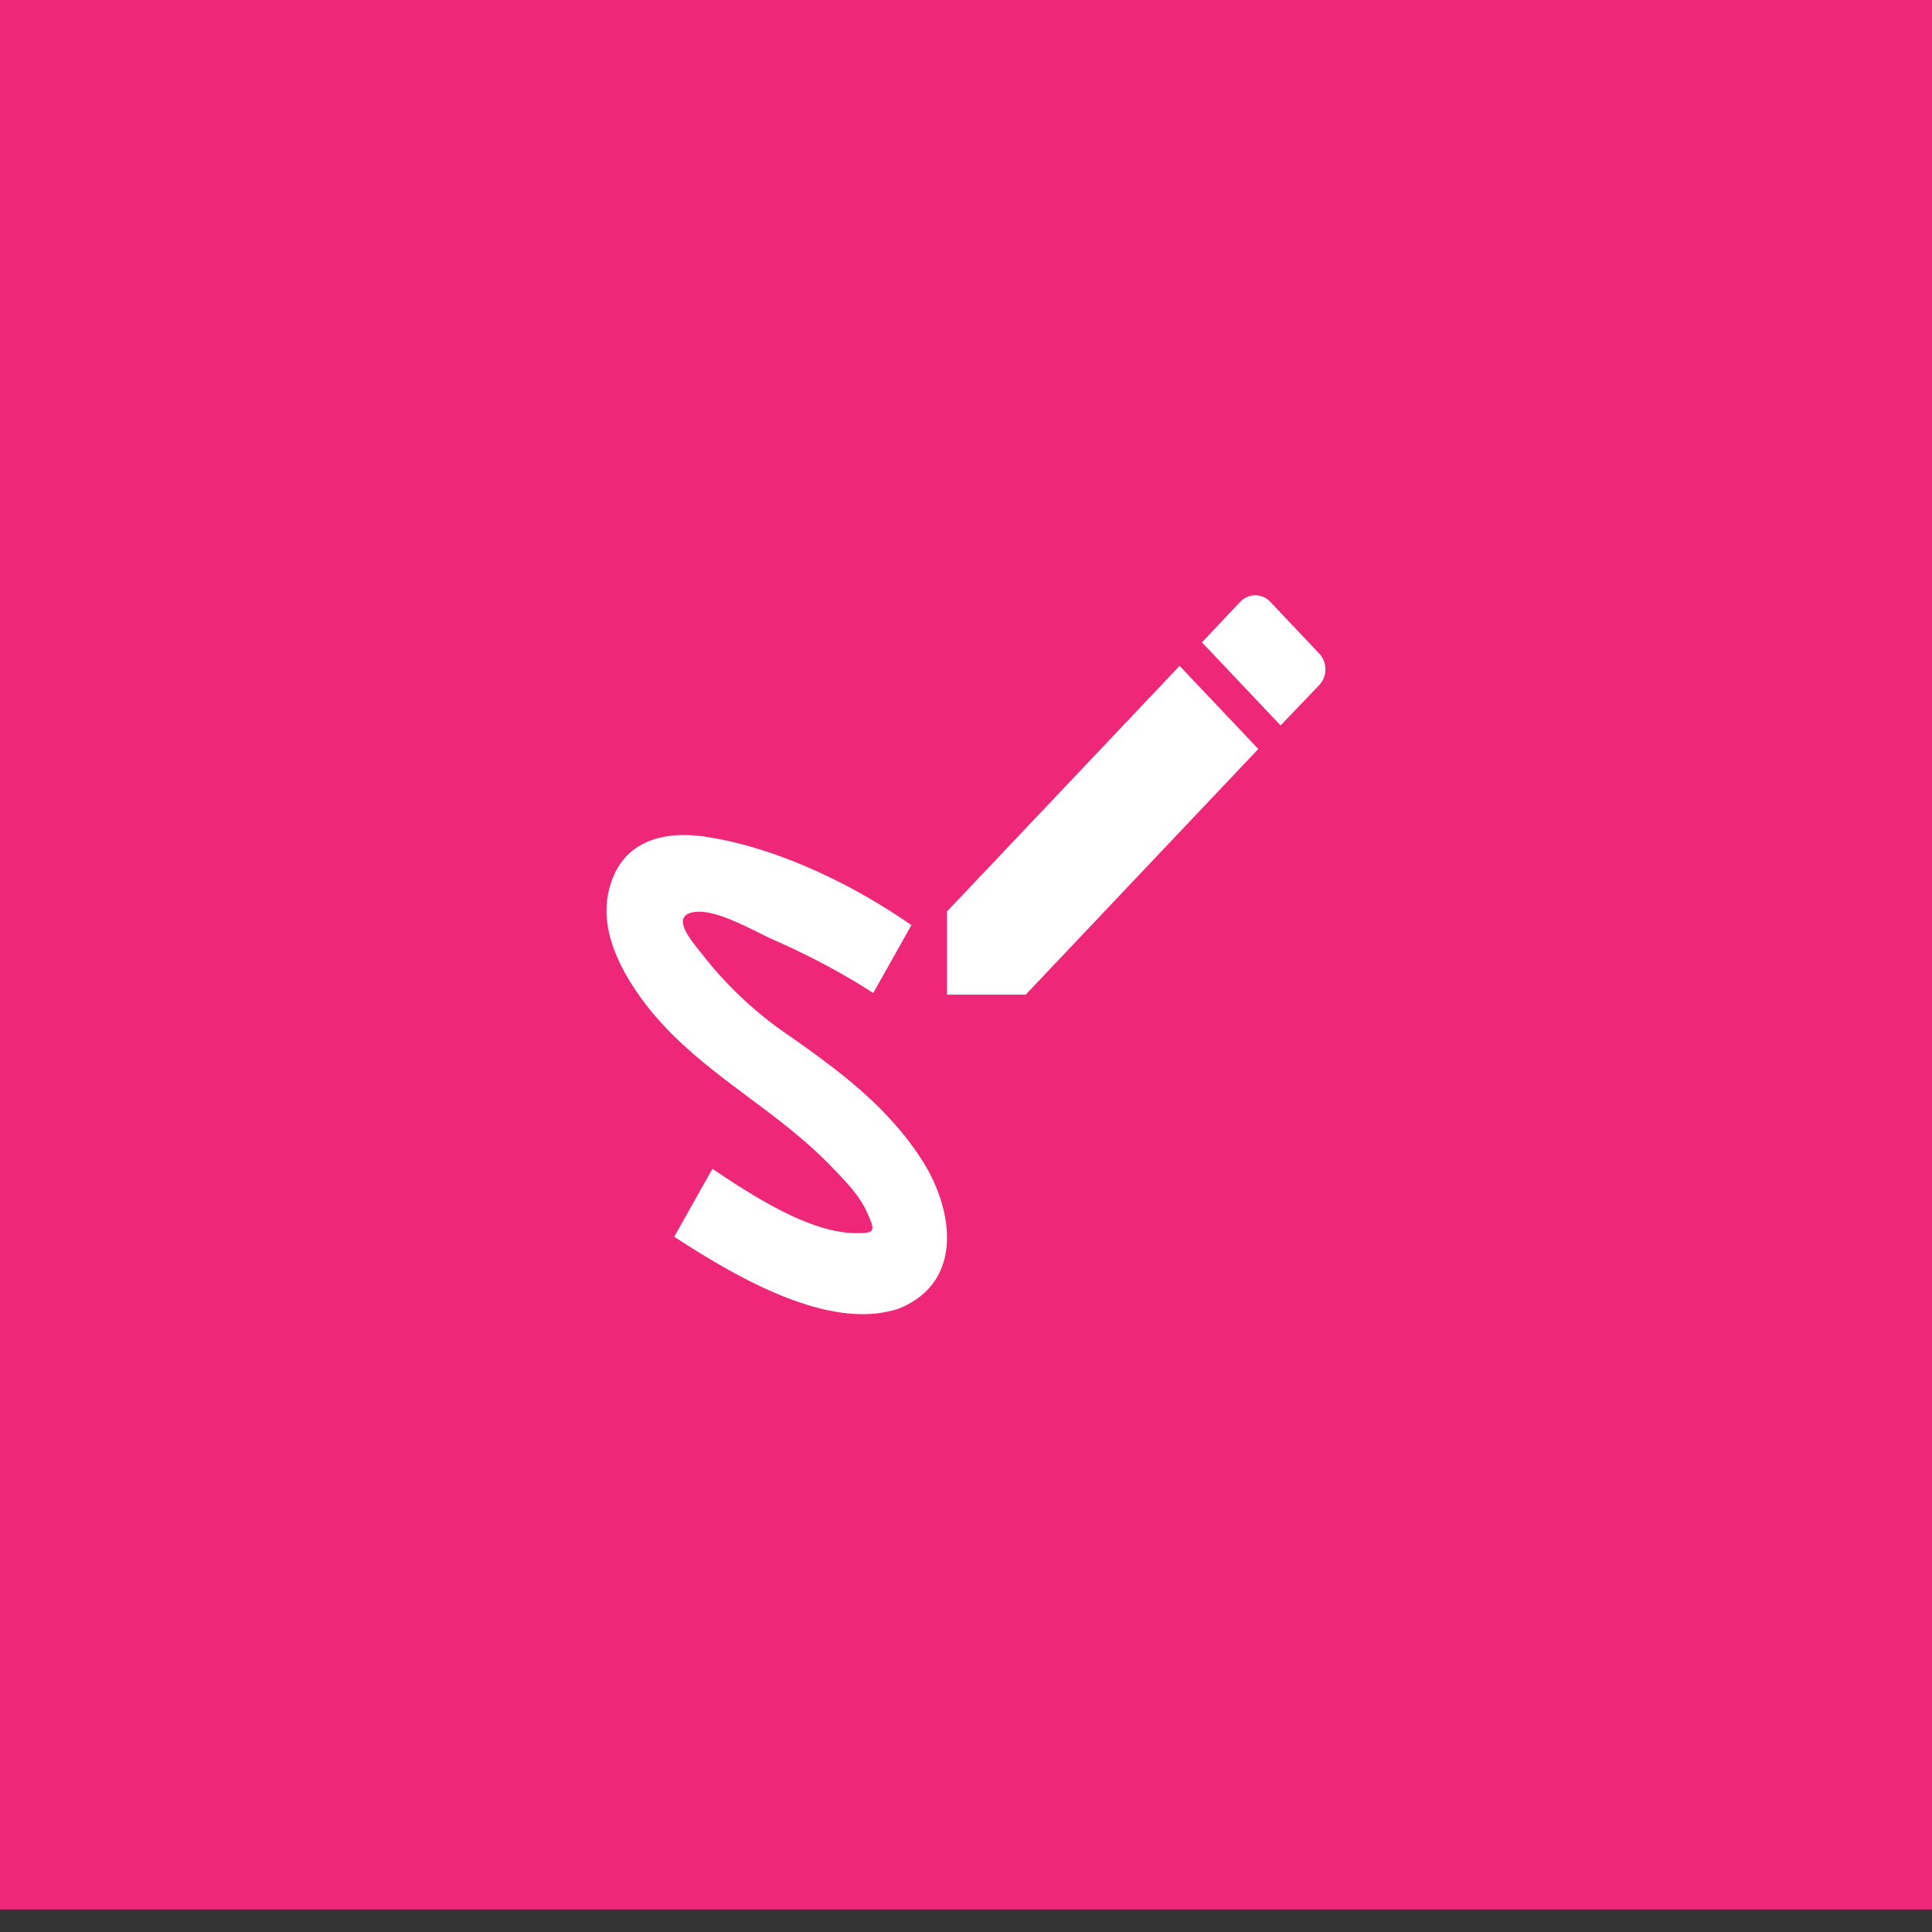
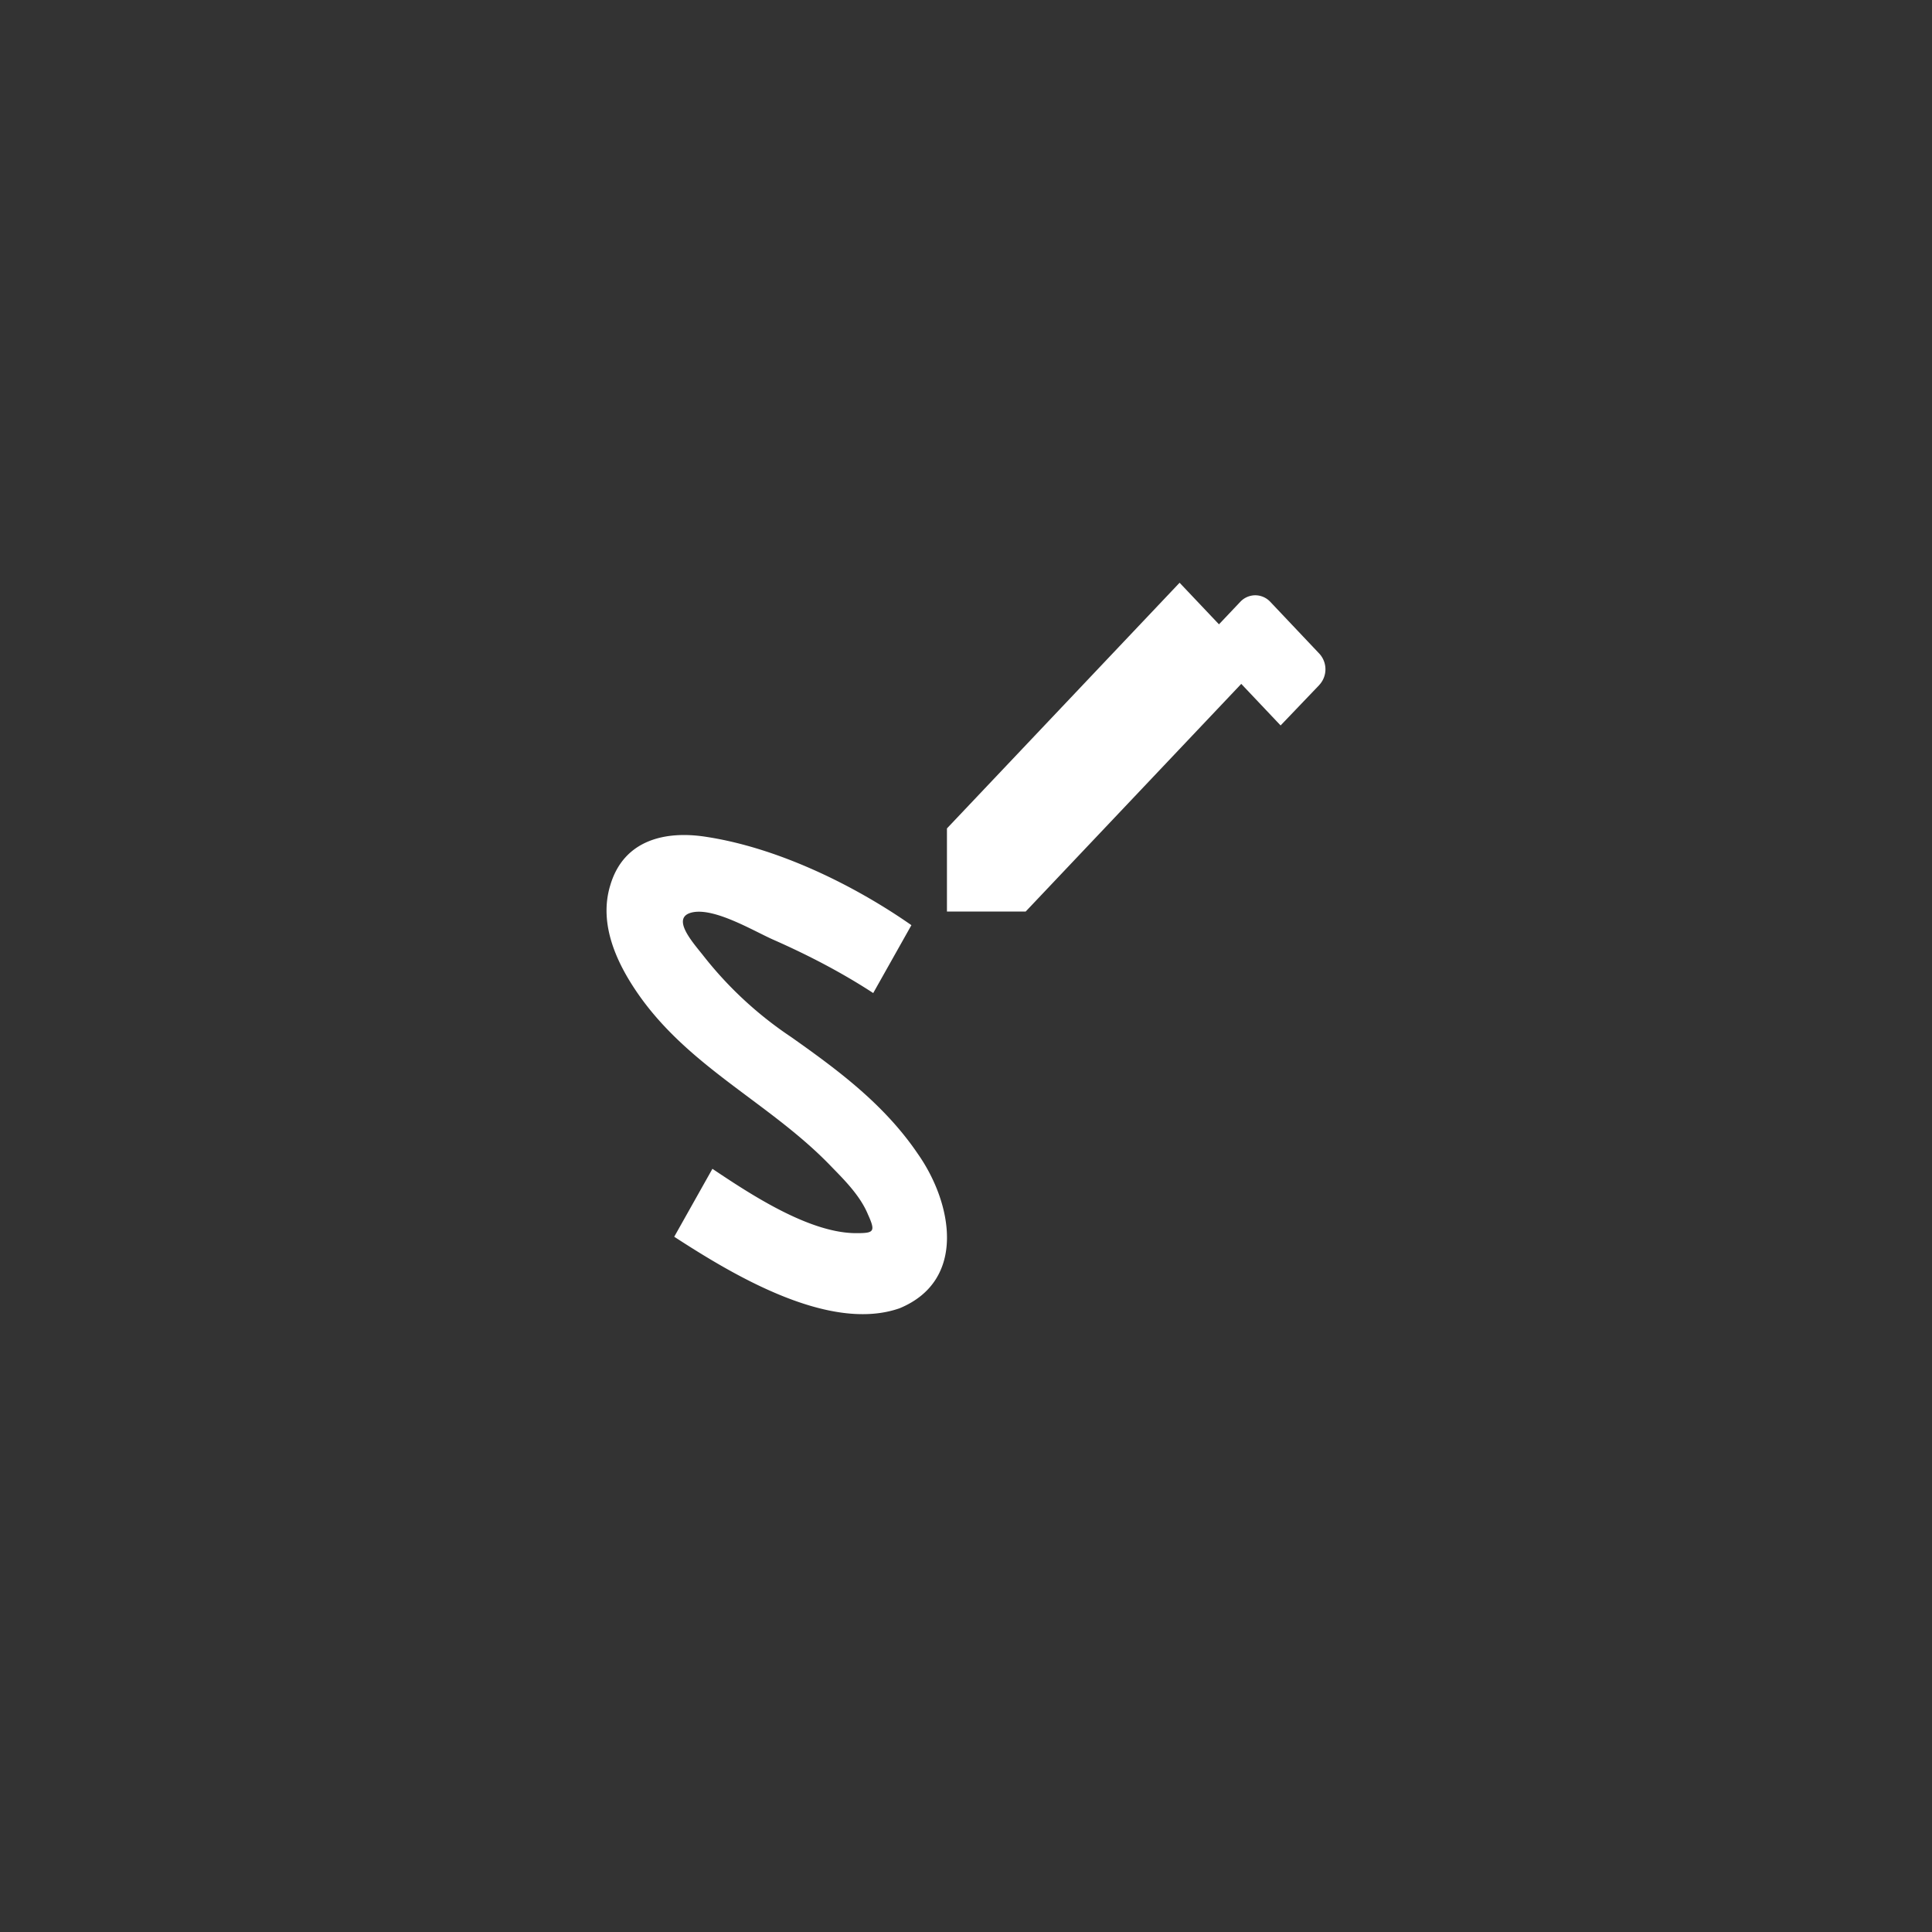
<svg xmlns="http://www.w3.org/2000/svg" fill="none" viewBox="0 0 43 43">
  <rect x="0" y="0" width="43" height="43" fill="#333333" stroke="none" />
-   <path fill="#EF2779" d="M0 0h43v42.498H0z" />
-   <path d="M20.024 29.117c1.499-.622 1.17-2.338.413-3.423-.75-1.111-1.785-1.876-2.83-2.614a8.423 8.423 0 01-1.97-1.831c-.235-.294-.715-.836-.227-.943.497-.106 1.356.41 1.793.605.767.338 1.524.729 2.232 1.191l.85-1.511c-1.313-.916-2.997-1.725-4.563-1.965-.893-.142-1.836.053-2.139 1.076-.27.88.16 1.769.649 2.462 1.153 1.628 2.946 2.41 4.285 3.815.286.293.631.64.8 1.049.177.391.134.418-.261.418-1.044 0-2.35-.863-3.2-1.432l-.85 1.512c1.288.836 3.444 2.143 5.018 1.591zm9.337-13.87a.513.513 0 000-.702l-1.094-1.156a.46.46 0 00-.329-.14.46.46 0 00-.328.14l-.859.907 1.751 1.85.86-.899zm-8.285 5.041v1.85h1.752l5.178-5.468-1.752-1.85-5.178 5.468z" fill="#fff" />
+   <path d="M20.024 29.117c1.499-.622 1.17-2.338.413-3.423-.75-1.111-1.785-1.876-2.83-2.614a8.423 8.423 0 01-1.97-1.831c-.235-.294-.715-.836-.227-.943.497-.106 1.356.41 1.793.605.767.338 1.524.729 2.232 1.191l.85-1.511c-1.313-.916-2.997-1.725-4.563-1.965-.893-.142-1.836.053-2.139 1.076-.27.88.16 1.769.649 2.462 1.153 1.628 2.946 2.41 4.285 3.815.286.293.631.64.8 1.049.177.391.134.418-.261.418-1.044 0-2.35-.863-3.2-1.432l-.85 1.512c1.288.836 3.444 2.143 5.018 1.591zm9.337-13.87a.513.513 0 000-.702l-1.094-1.156a.46.46 0 00-.329-.14.46.46 0 00-.328.14l-.859.907 1.751 1.85.86-.899zm-8.285 5.041h1.752l5.178-5.468-1.752-1.85-5.178 5.468z" fill="#fff" />
</svg>